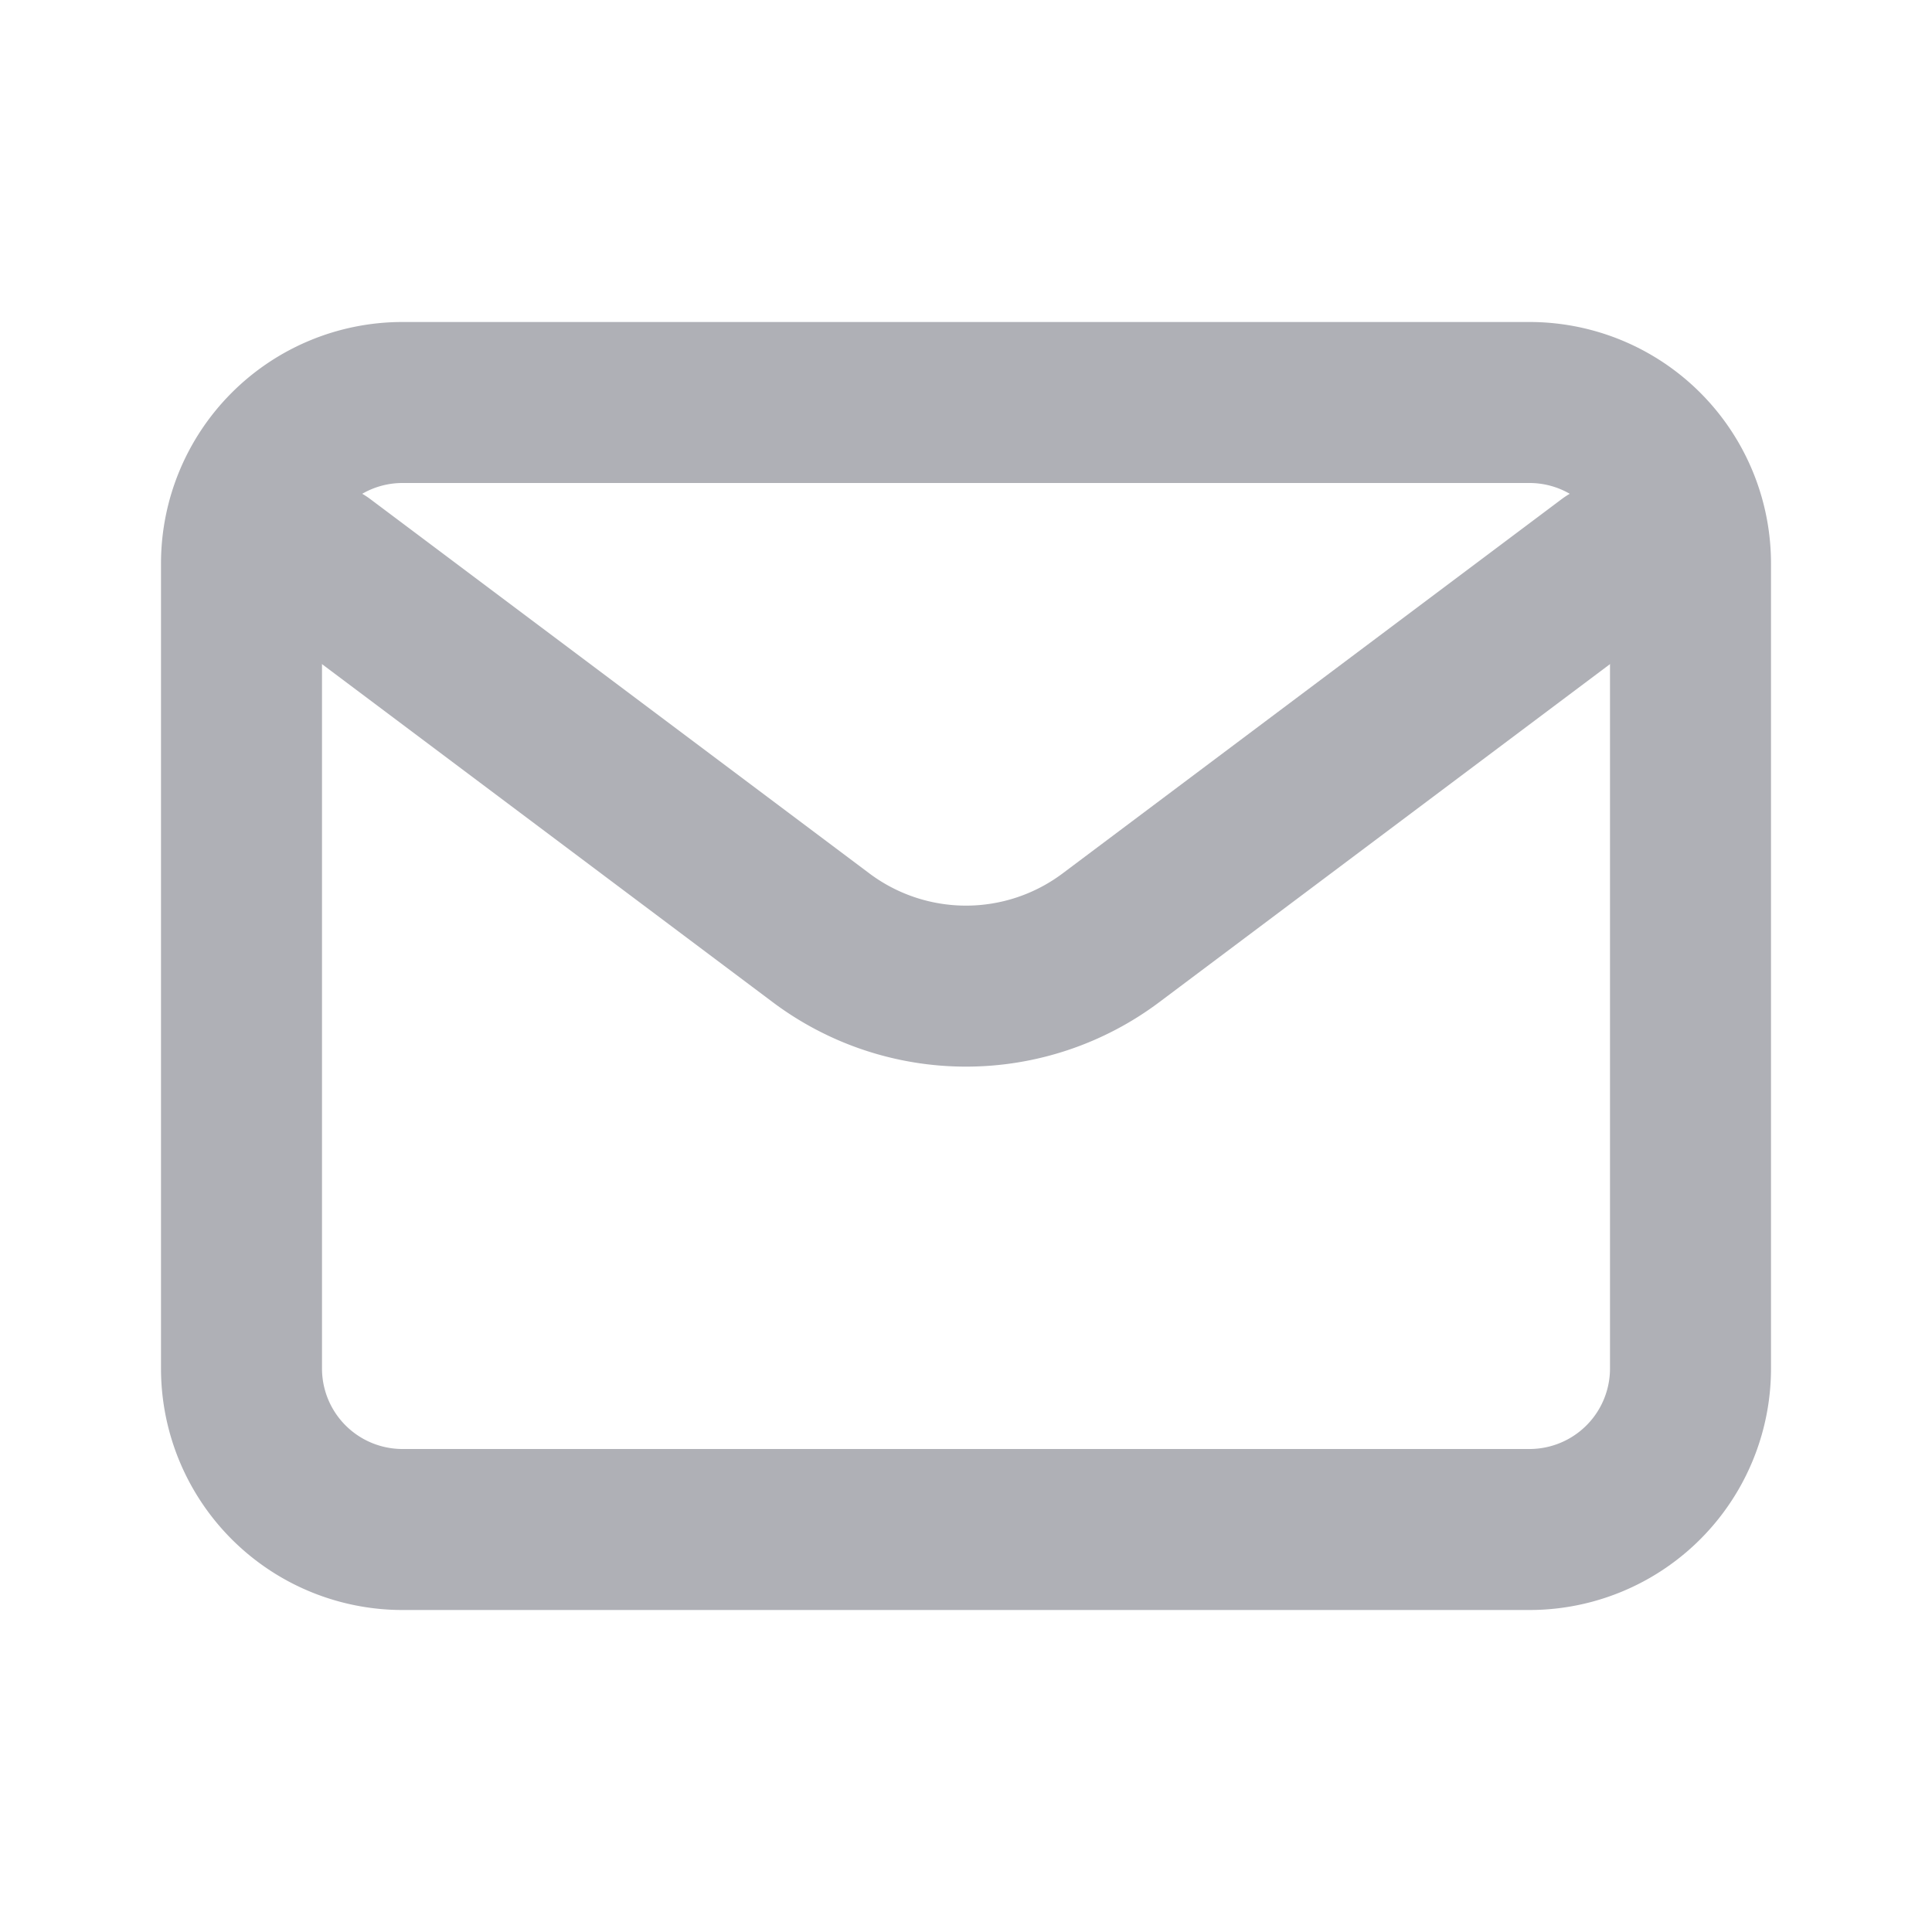
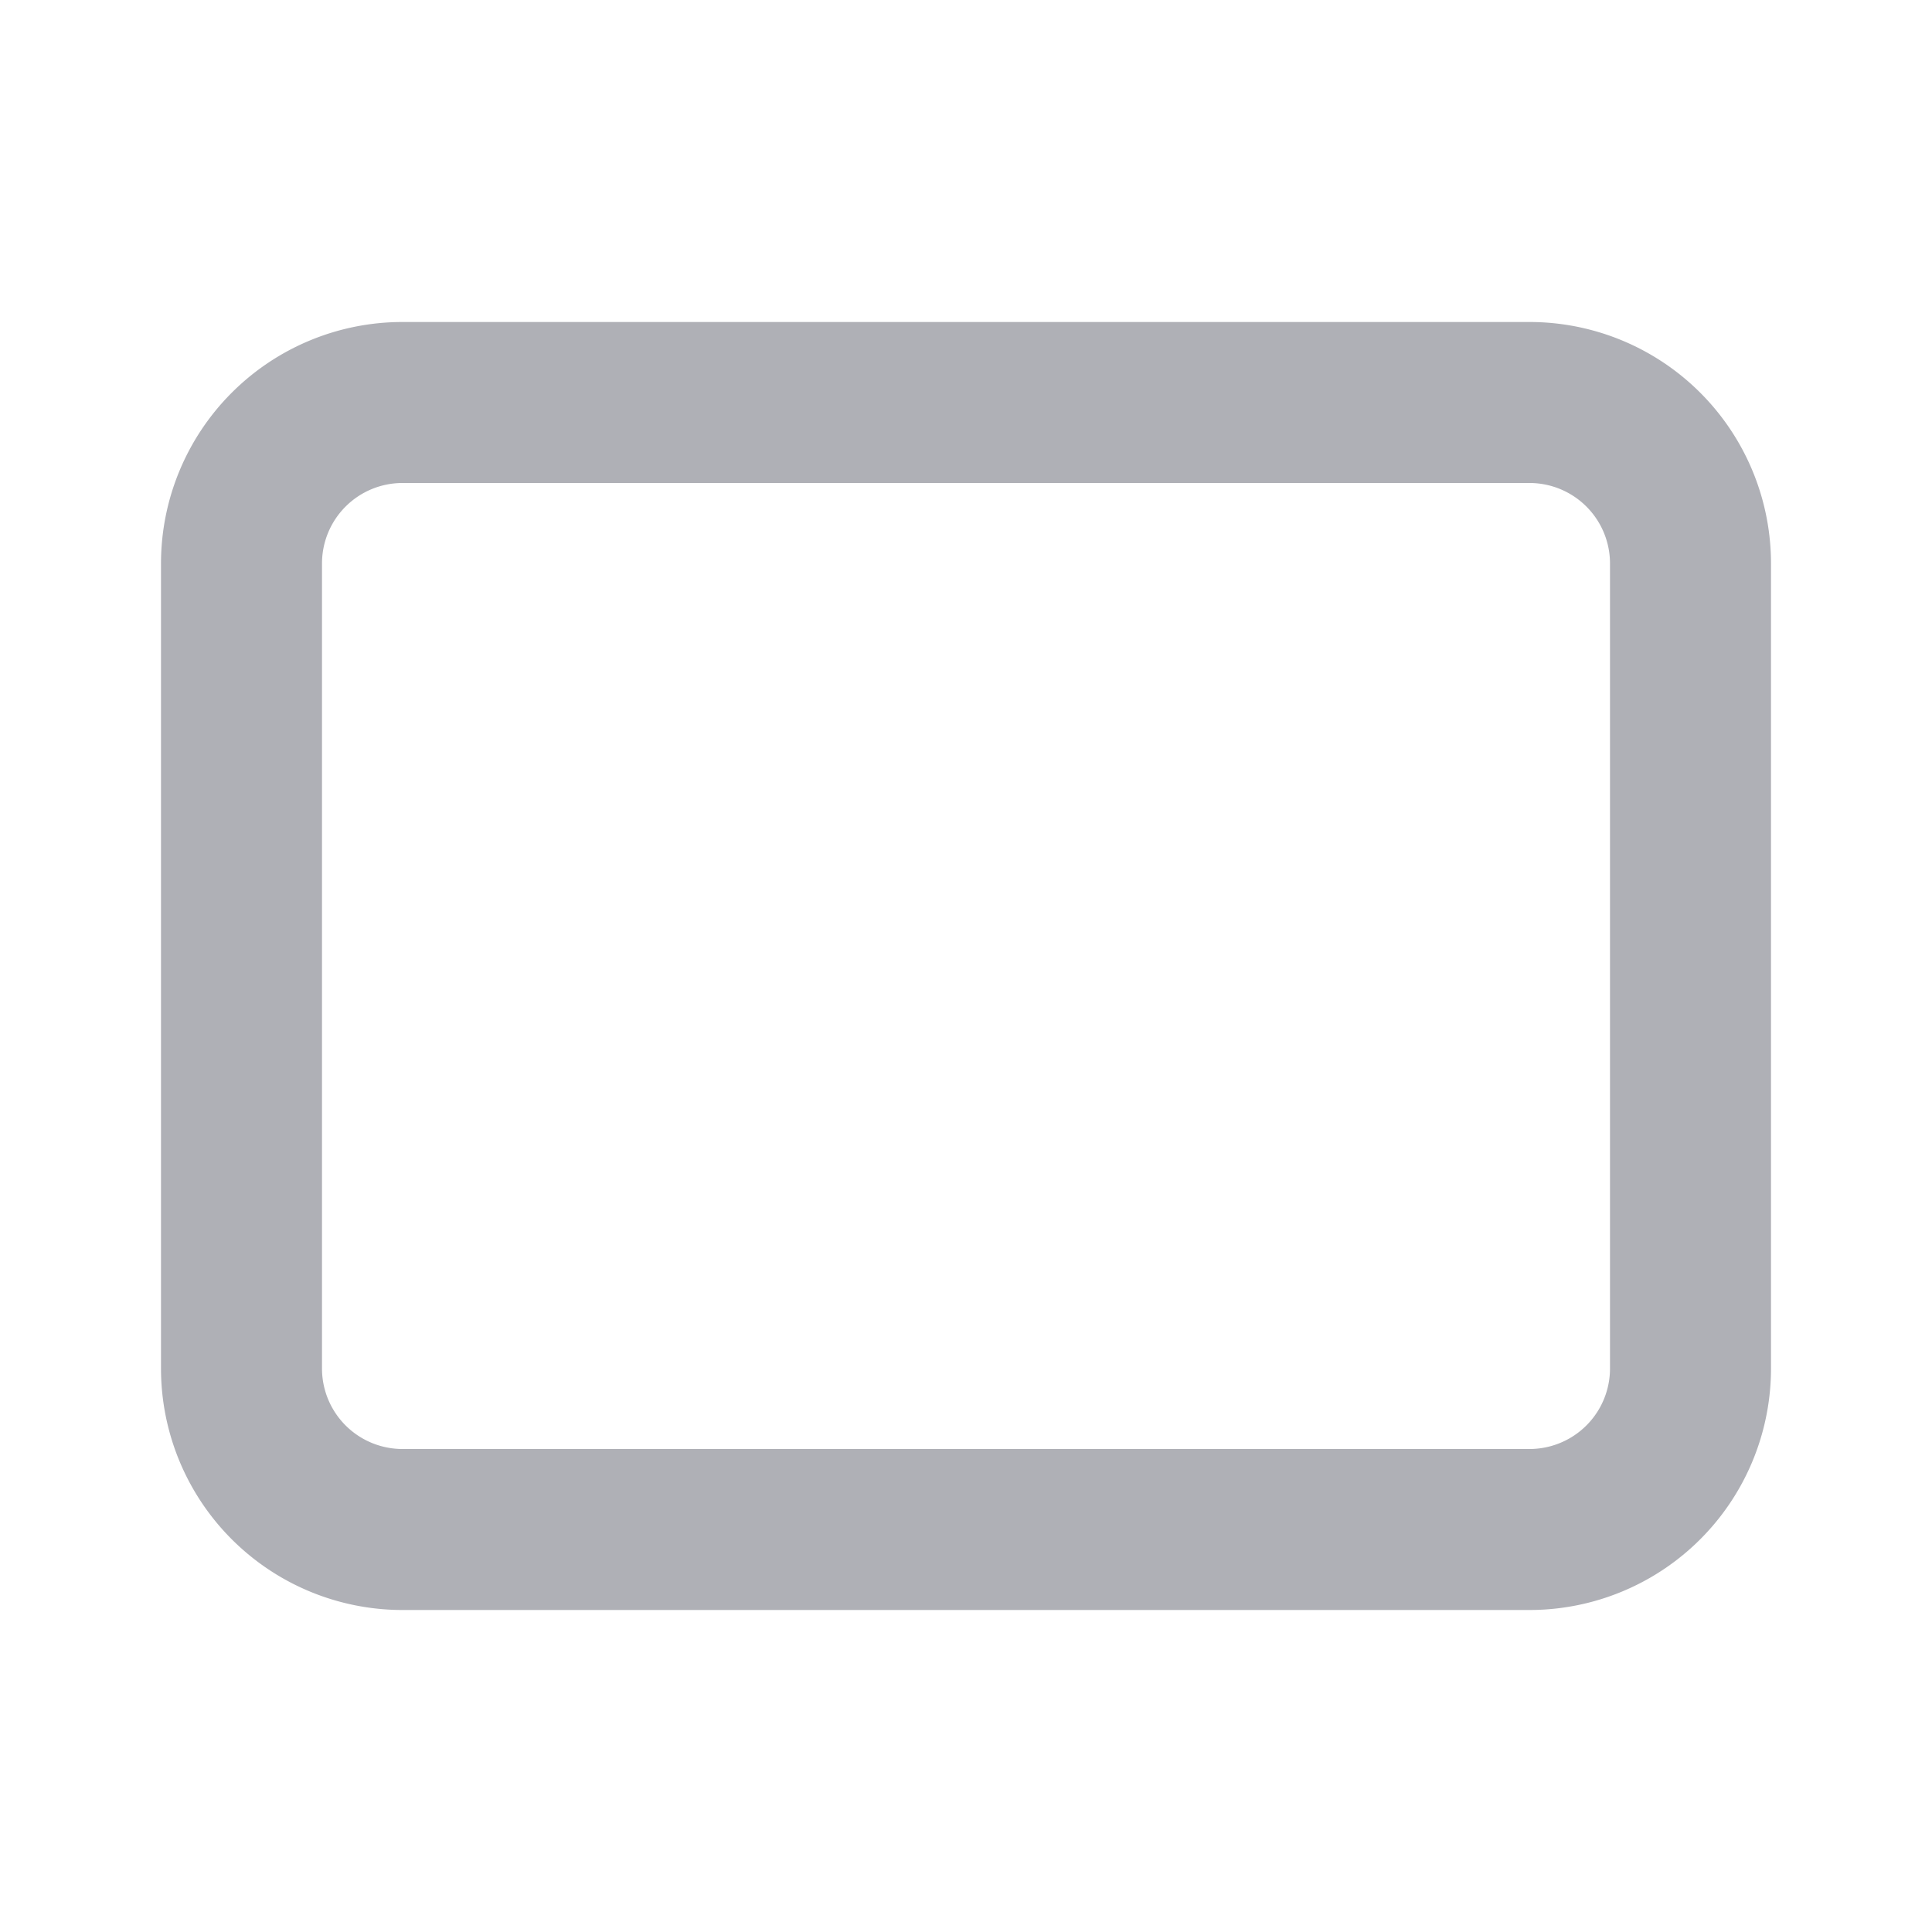
<svg xmlns="http://www.w3.org/2000/svg" width="24" height="24" fill="none">
-   <path stroke="#AFB0B6" stroke-linecap="round" stroke-linejoin="round" stroke-width="2" d="m4 7 6.2 4.65a3 3 0 0 0 3.6 0L20 7" />
  <path stroke="#AFB0B6" stroke-linecap="round" stroke-width="2" d="M19 5H5a2 2 0 0 0-2 2v10a2 2 0 0 0 2 2h14a2 2 0 0 0 2-2V7a2 2 0 0 0-2-2Z" />
</svg>